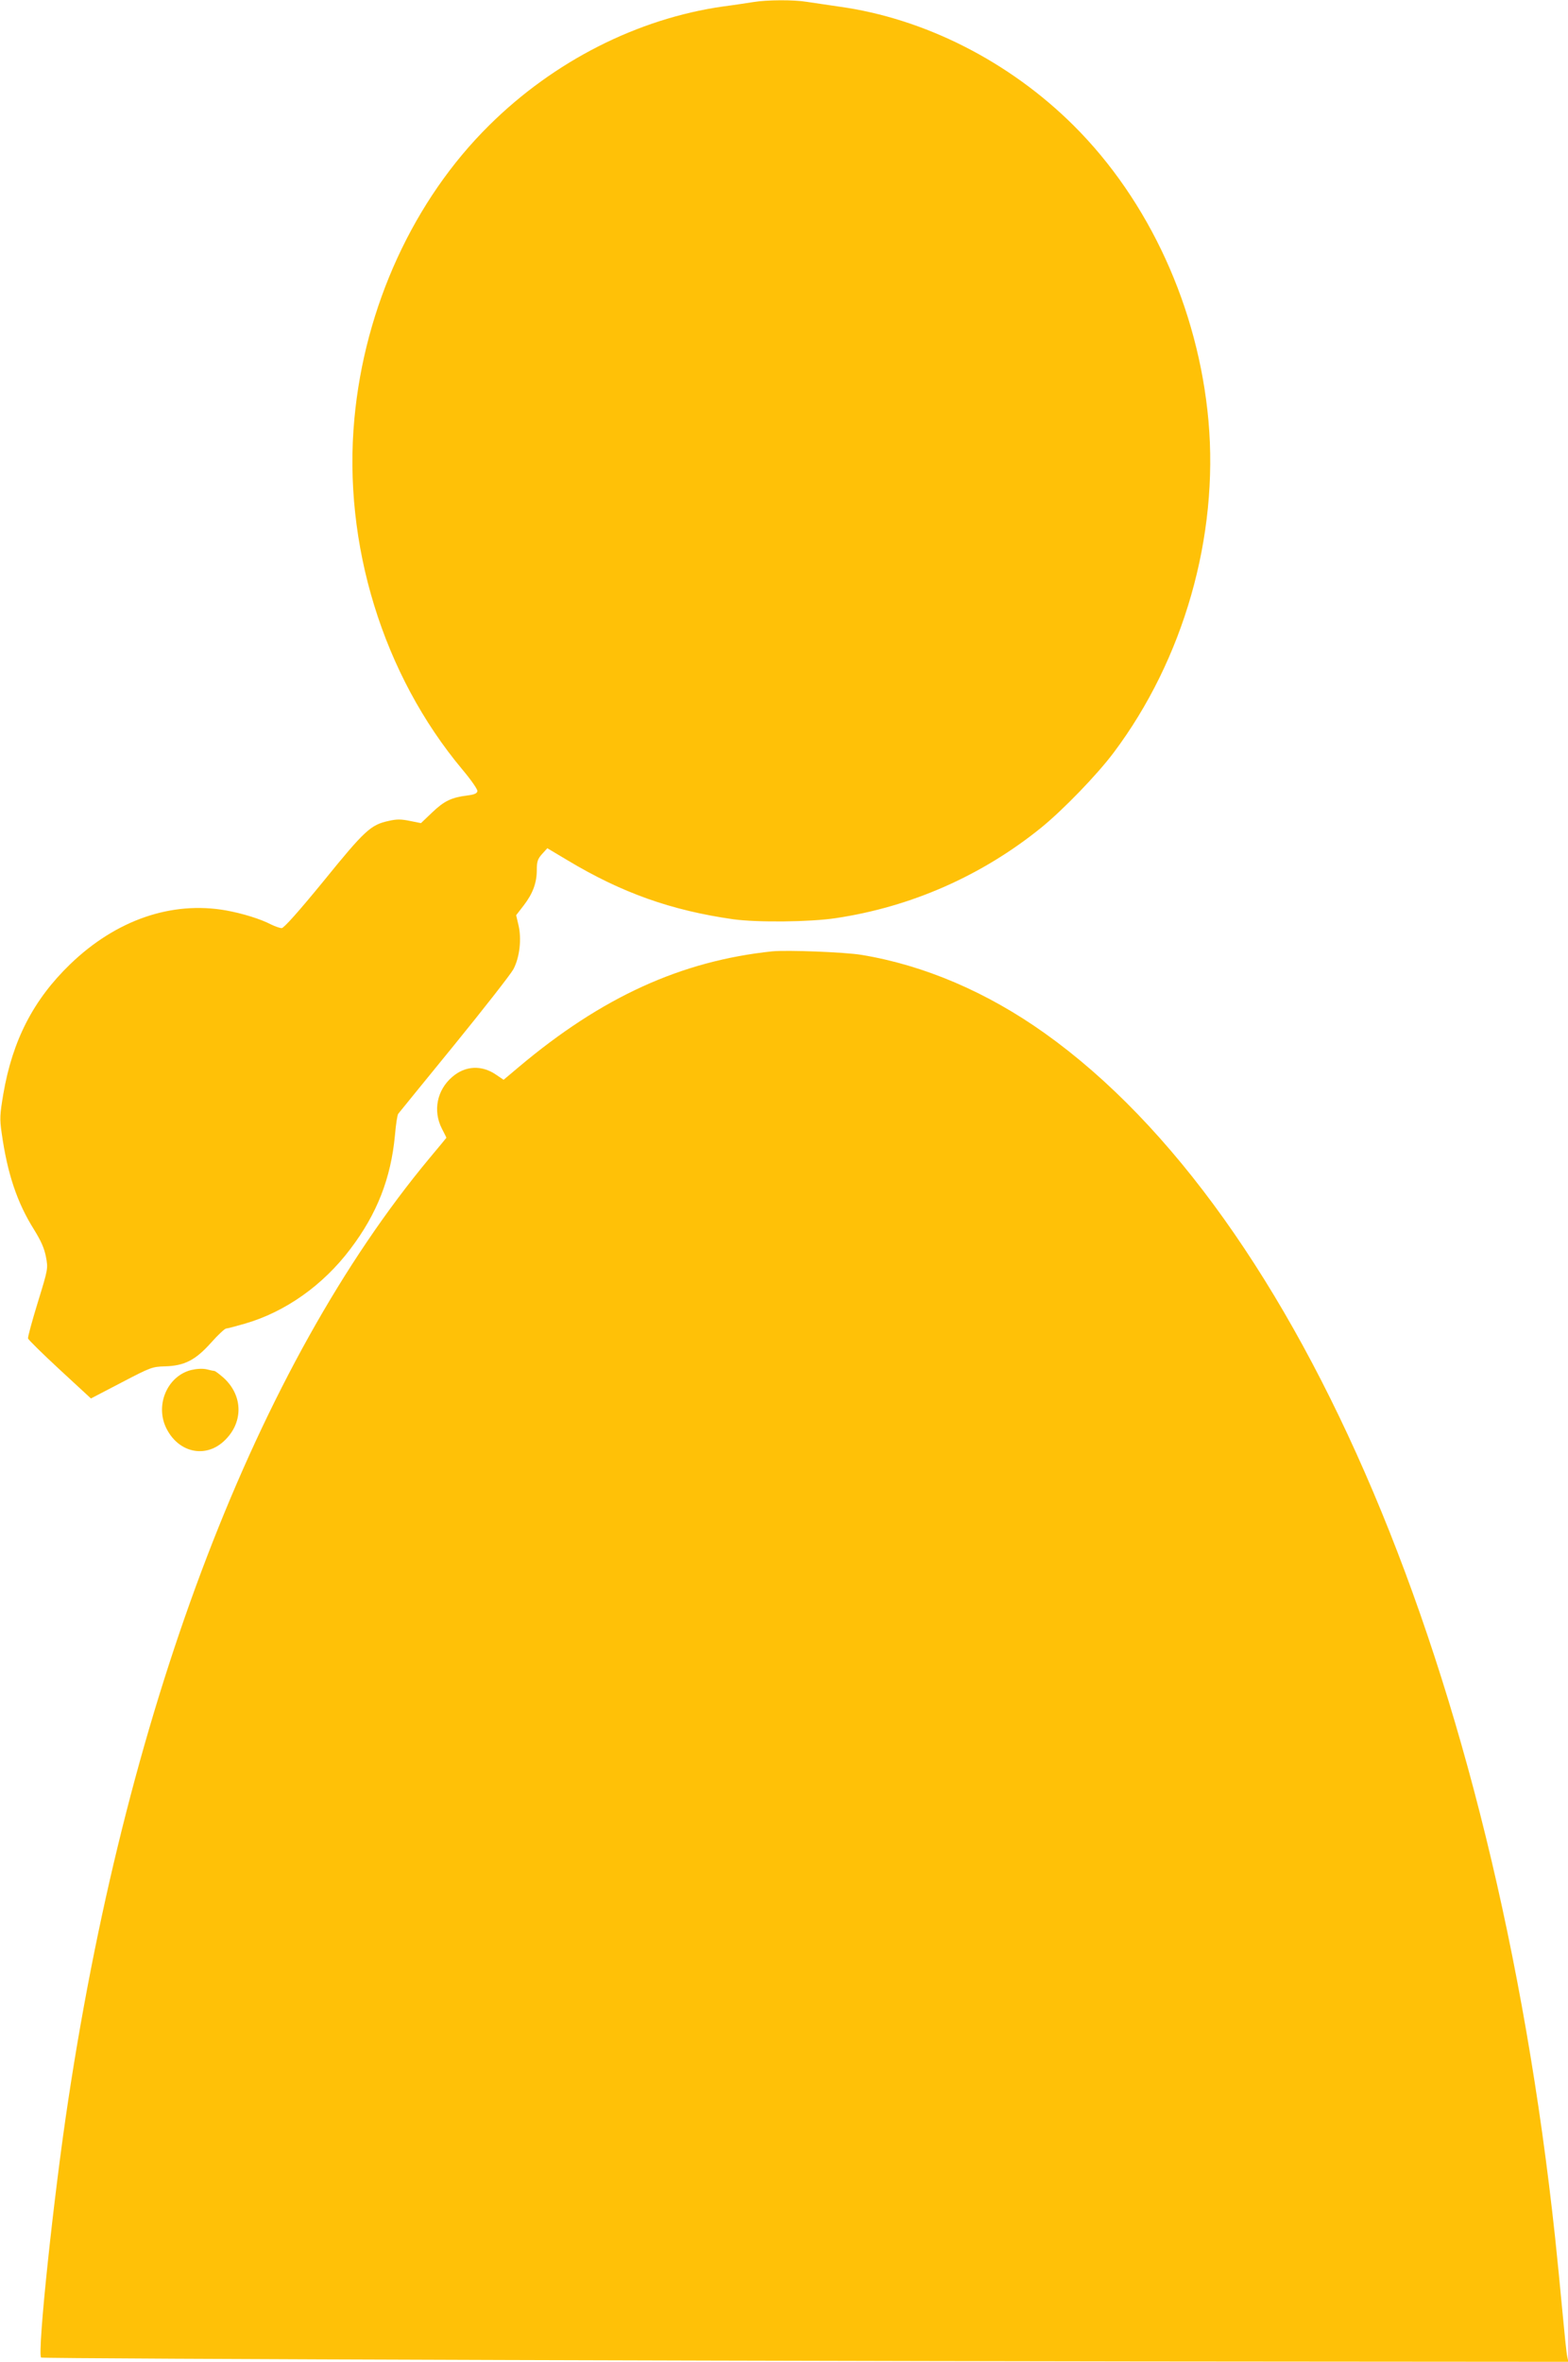
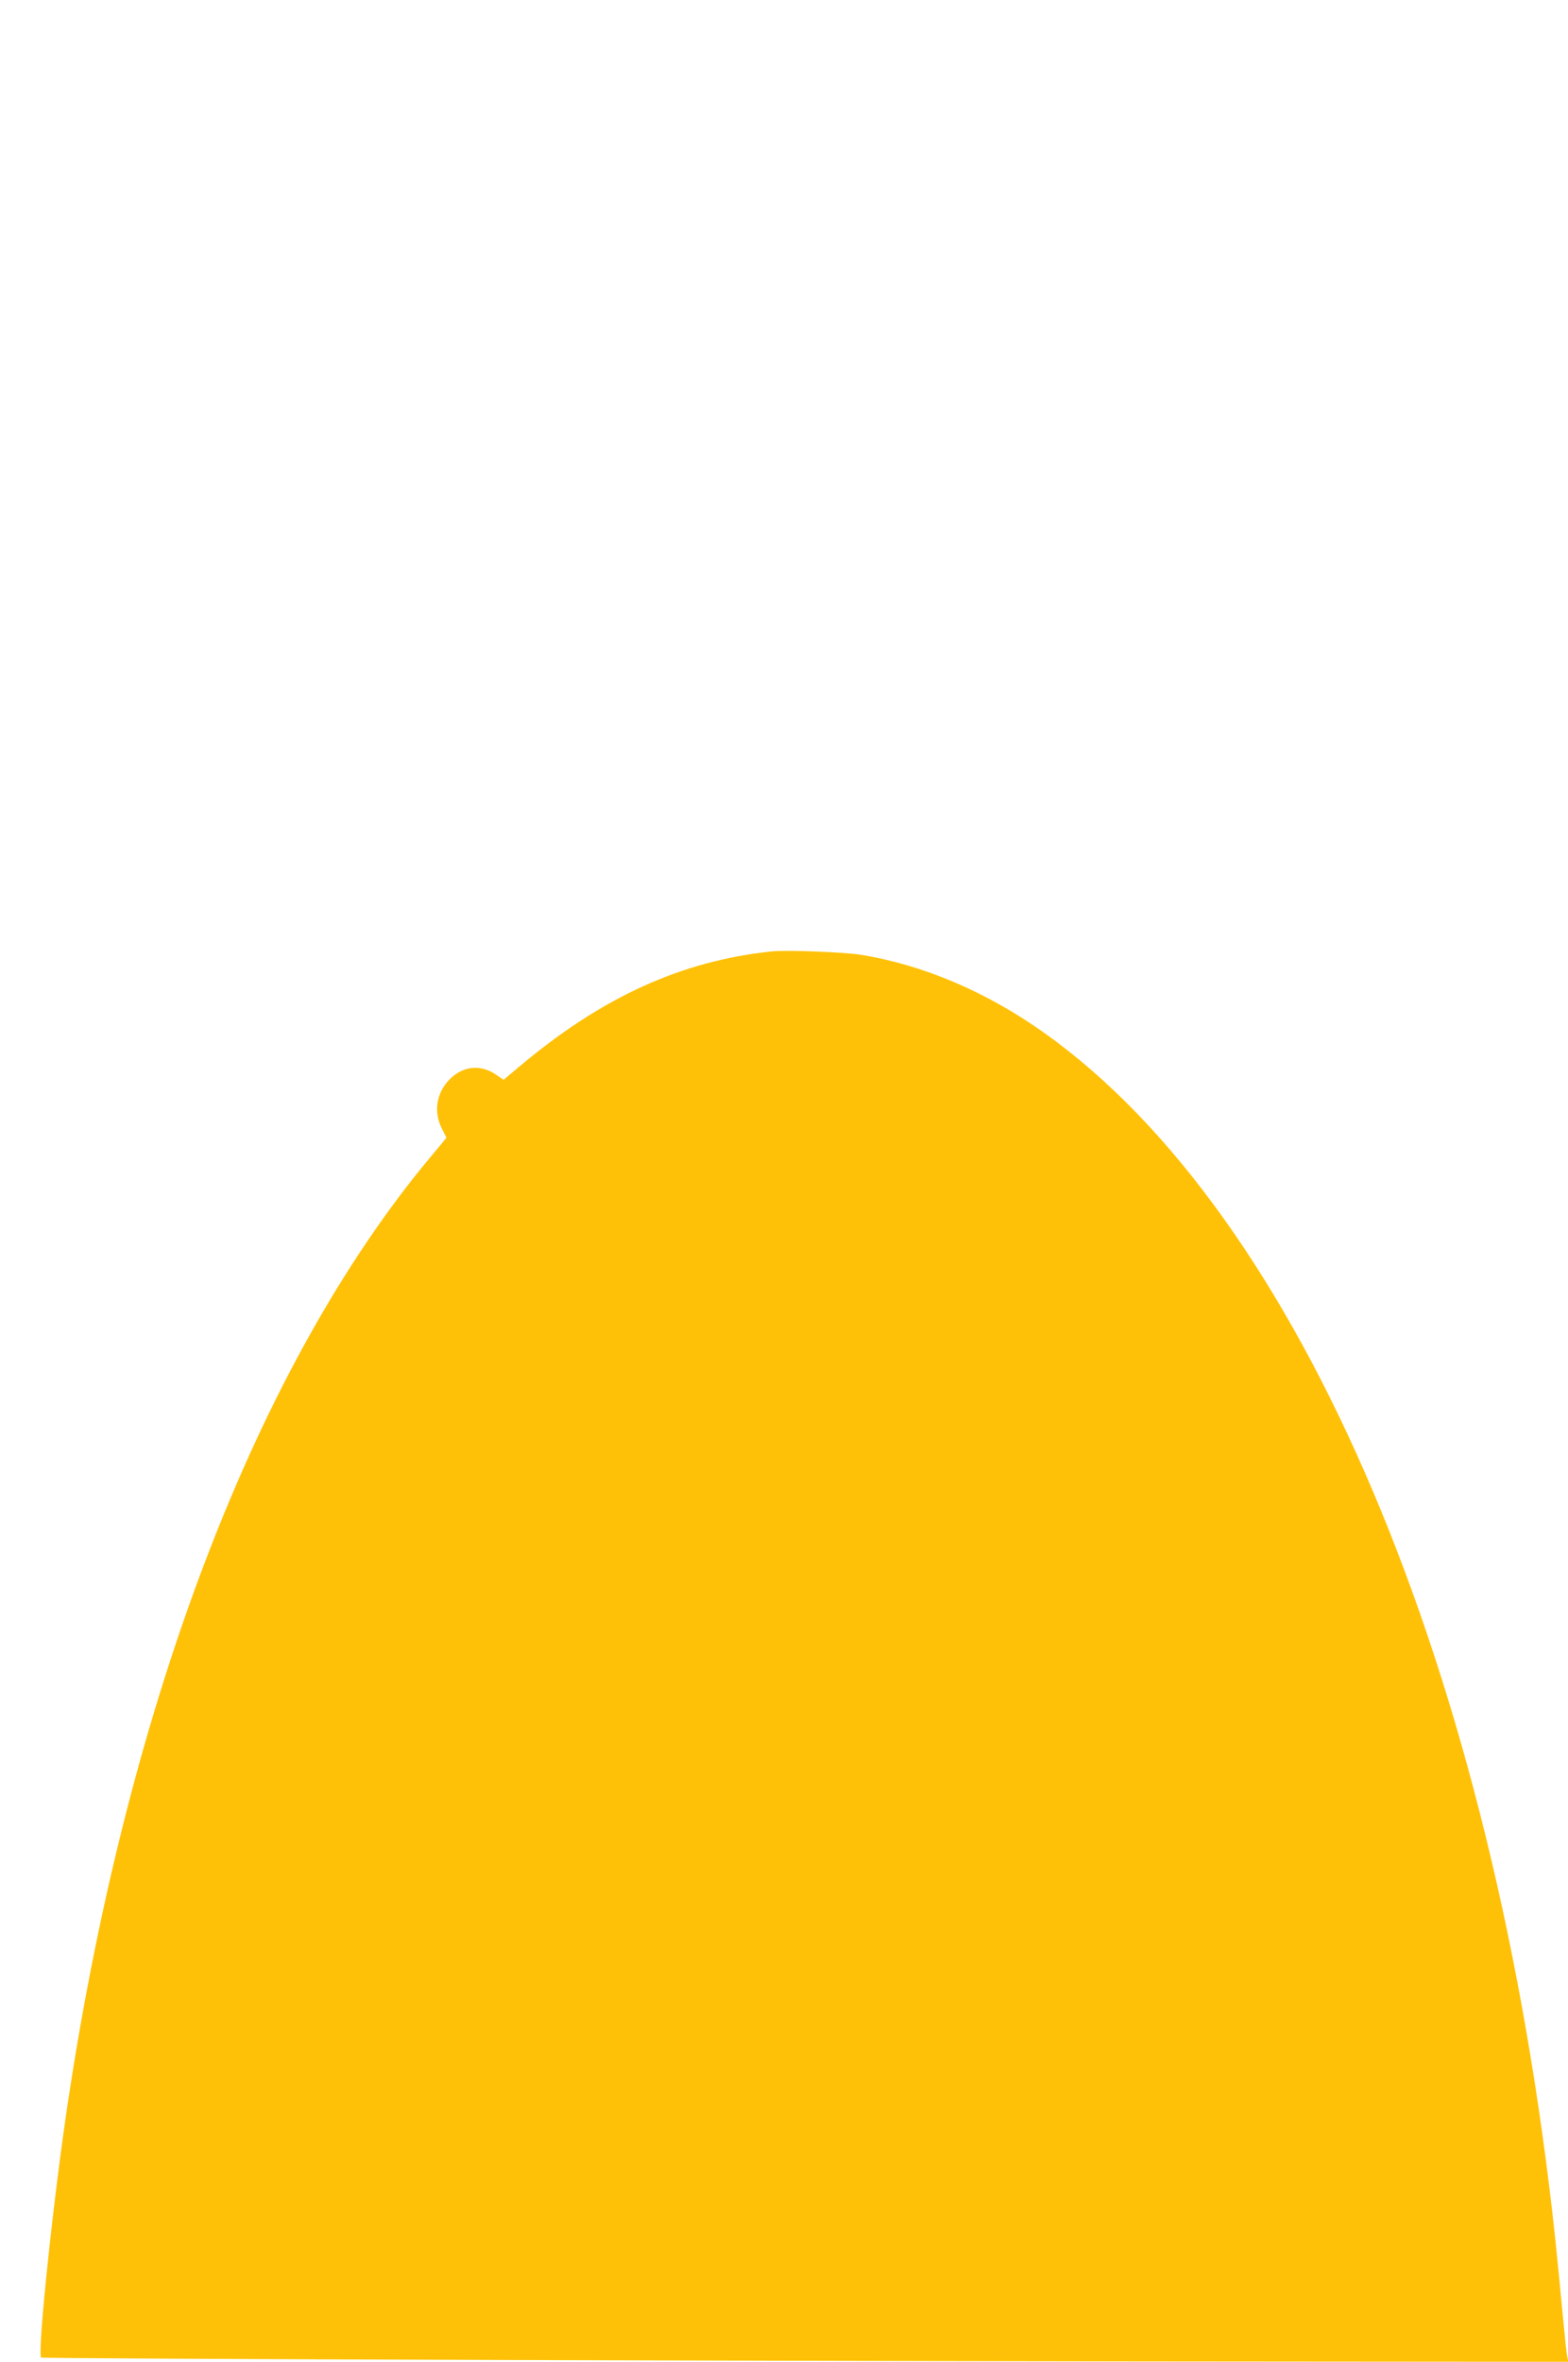
<svg xmlns="http://www.w3.org/2000/svg" version="1.0" width="850pt" height="1280pt" viewBox="0 0 850 1280" preserveAspectRatio="xMidYMid meet">
  <g transform="translate(0,1280) scale(0.1,-0.1)" fill="#ffc107" stroke="none">
-     <path d="M4085 12789 c-27 -4 -102 -16 -165 -24 -463 -66 -917 -296 -1268 -644 -409 -404 -675 -983 -731 -1591 -63 -678 155 -1386 585 -1900 48 -57 84 -109 82 -118 -2 -12 -18 -19 -54 -23 -87 -11 -126 -30 -190 -91 l-62 -59 -60 12 c-48 10 -72 10 -115 0 -97 -21 -129 -50 -352 -325 -135 -165 -216 -256 -228 -256 -10 0 -35 9 -56 19 -59 31 -158 61 -246 77 -295 52 -596 -52 -844 -291 -200 -193 -313 -413 -363 -704 -19 -113 -20 -135 -9 -211 31 -221 84 -378 175 -523 39 -63 56 -102 65 -148 12 -64 12 -65 -44 -247 -31 -101 -55 -189 -53 -196 2 -7 79 -83 172 -169 l169 -156 165 86 c159 83 167 86 236 88 106 3 165 33 251 129 37 42 74 76 81 76 6 0 52 12 100 26 220 63 426 209 574 406 144 190 219 382 241 615 5 59 13 112 18 117 5 6 140 173 302 371 161 198 306 383 322 412 34 64 46 165 27 242 l-12 51 41 53 c50 65 71 123 71 193 0 45 5 59 28 85 l29 32 109 -65 c295 -177 562 -272 899 -320 131 -18 416 -15 555 6 410 61 794 231 1115 491 119 97 302 286 392 406 380 506 570 1172 514 1799 -55 610 -321 1192 -731 1600 -349 347 -808 580 -1270 644 -63 9 -143 21 -176 26 -71 12 -217 11 -289 -1z" />
-     <path d="M4185 7644 c-493 -52 -923 -248 -1373 -627 l-82 -69 -40 27 c-78 54 -167 50 -238 -11 -83 -71 -106 -183 -57 -280 14 -27 25 -49 25 -50 0 -1 -41 -50 -91 -110 -934 -1122 -1630 -2935 -1958 -5099 -80 -523 -170 -1380 -148 -1402 7 -7 4347 -21 7011 -22 l1268 -1 -6 28 c-4 15 -15 124 -26 242 -11 118 -29 301 -40 405 -329 3060 -1378 5536 -2766 6525 -313 223 -654 369 -994 425 -92 15 -403 27 -485 19z" />
-     <path d="M1036 5375 c-133 -34 -199 -198 -130 -324 67 -124 206 -153 305 -64 109 98 109 248 1 346 -23 20 -45 37 -50 37 -4 0 -23 4 -42 9 -23 5 -54 3 -84 -4z" />
+     <path d="M4185 7644 c-493 -52 -923 -248 -1373 -627 l-82 -69 -40 27 c-78 54 -167 50 -238 -11 -83 -71 -106 -183 -57 -280 14 -27 25 -49 25 -50 0 -1 -41 -50 -91 -110 -934 -1122 -1630 -2935 -1958 -5099 -80 -523 -170 -1380 -148 -1402 7 -7 4347 -21 7011 -22 l1268 -1 -6 28 c-4 15 -15 124 -26 242 -11 118 -29 301 -40 405 -329 3060 -1378 5536 -2766 6525 -313 223 -654 369 -994 425 -92 15 -403 27 -485 19" />
  </g>
</svg>